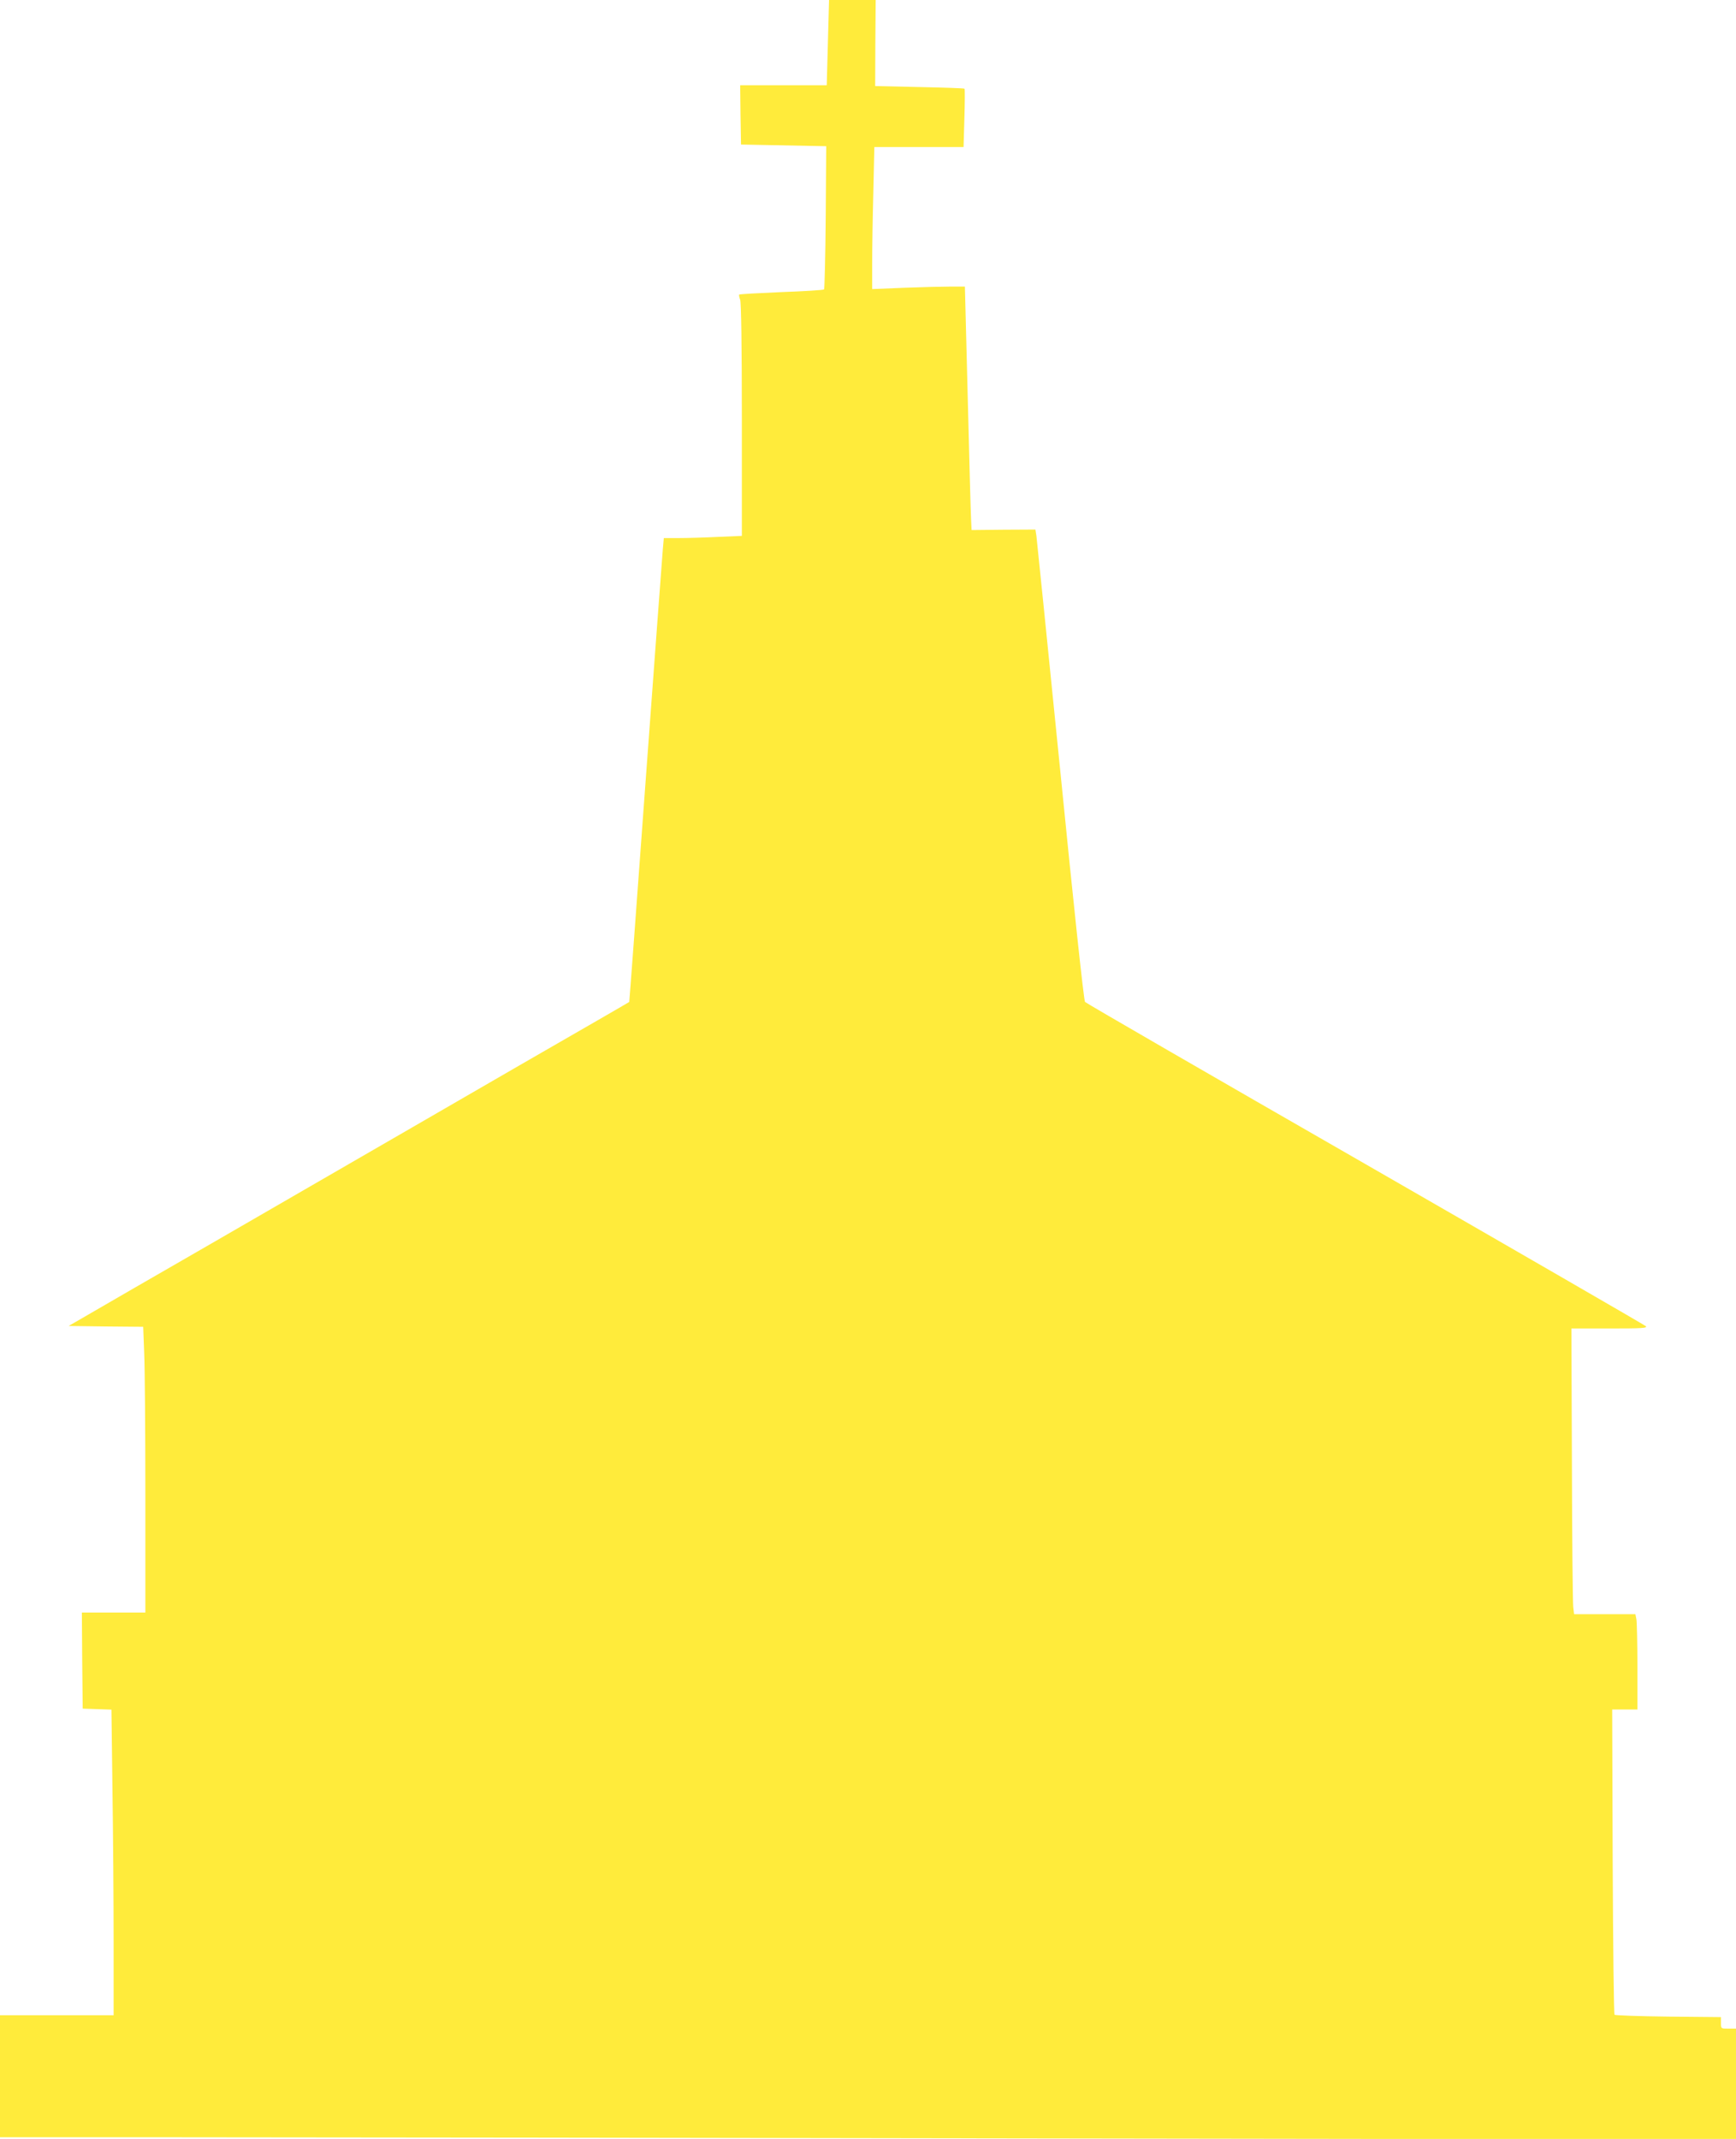
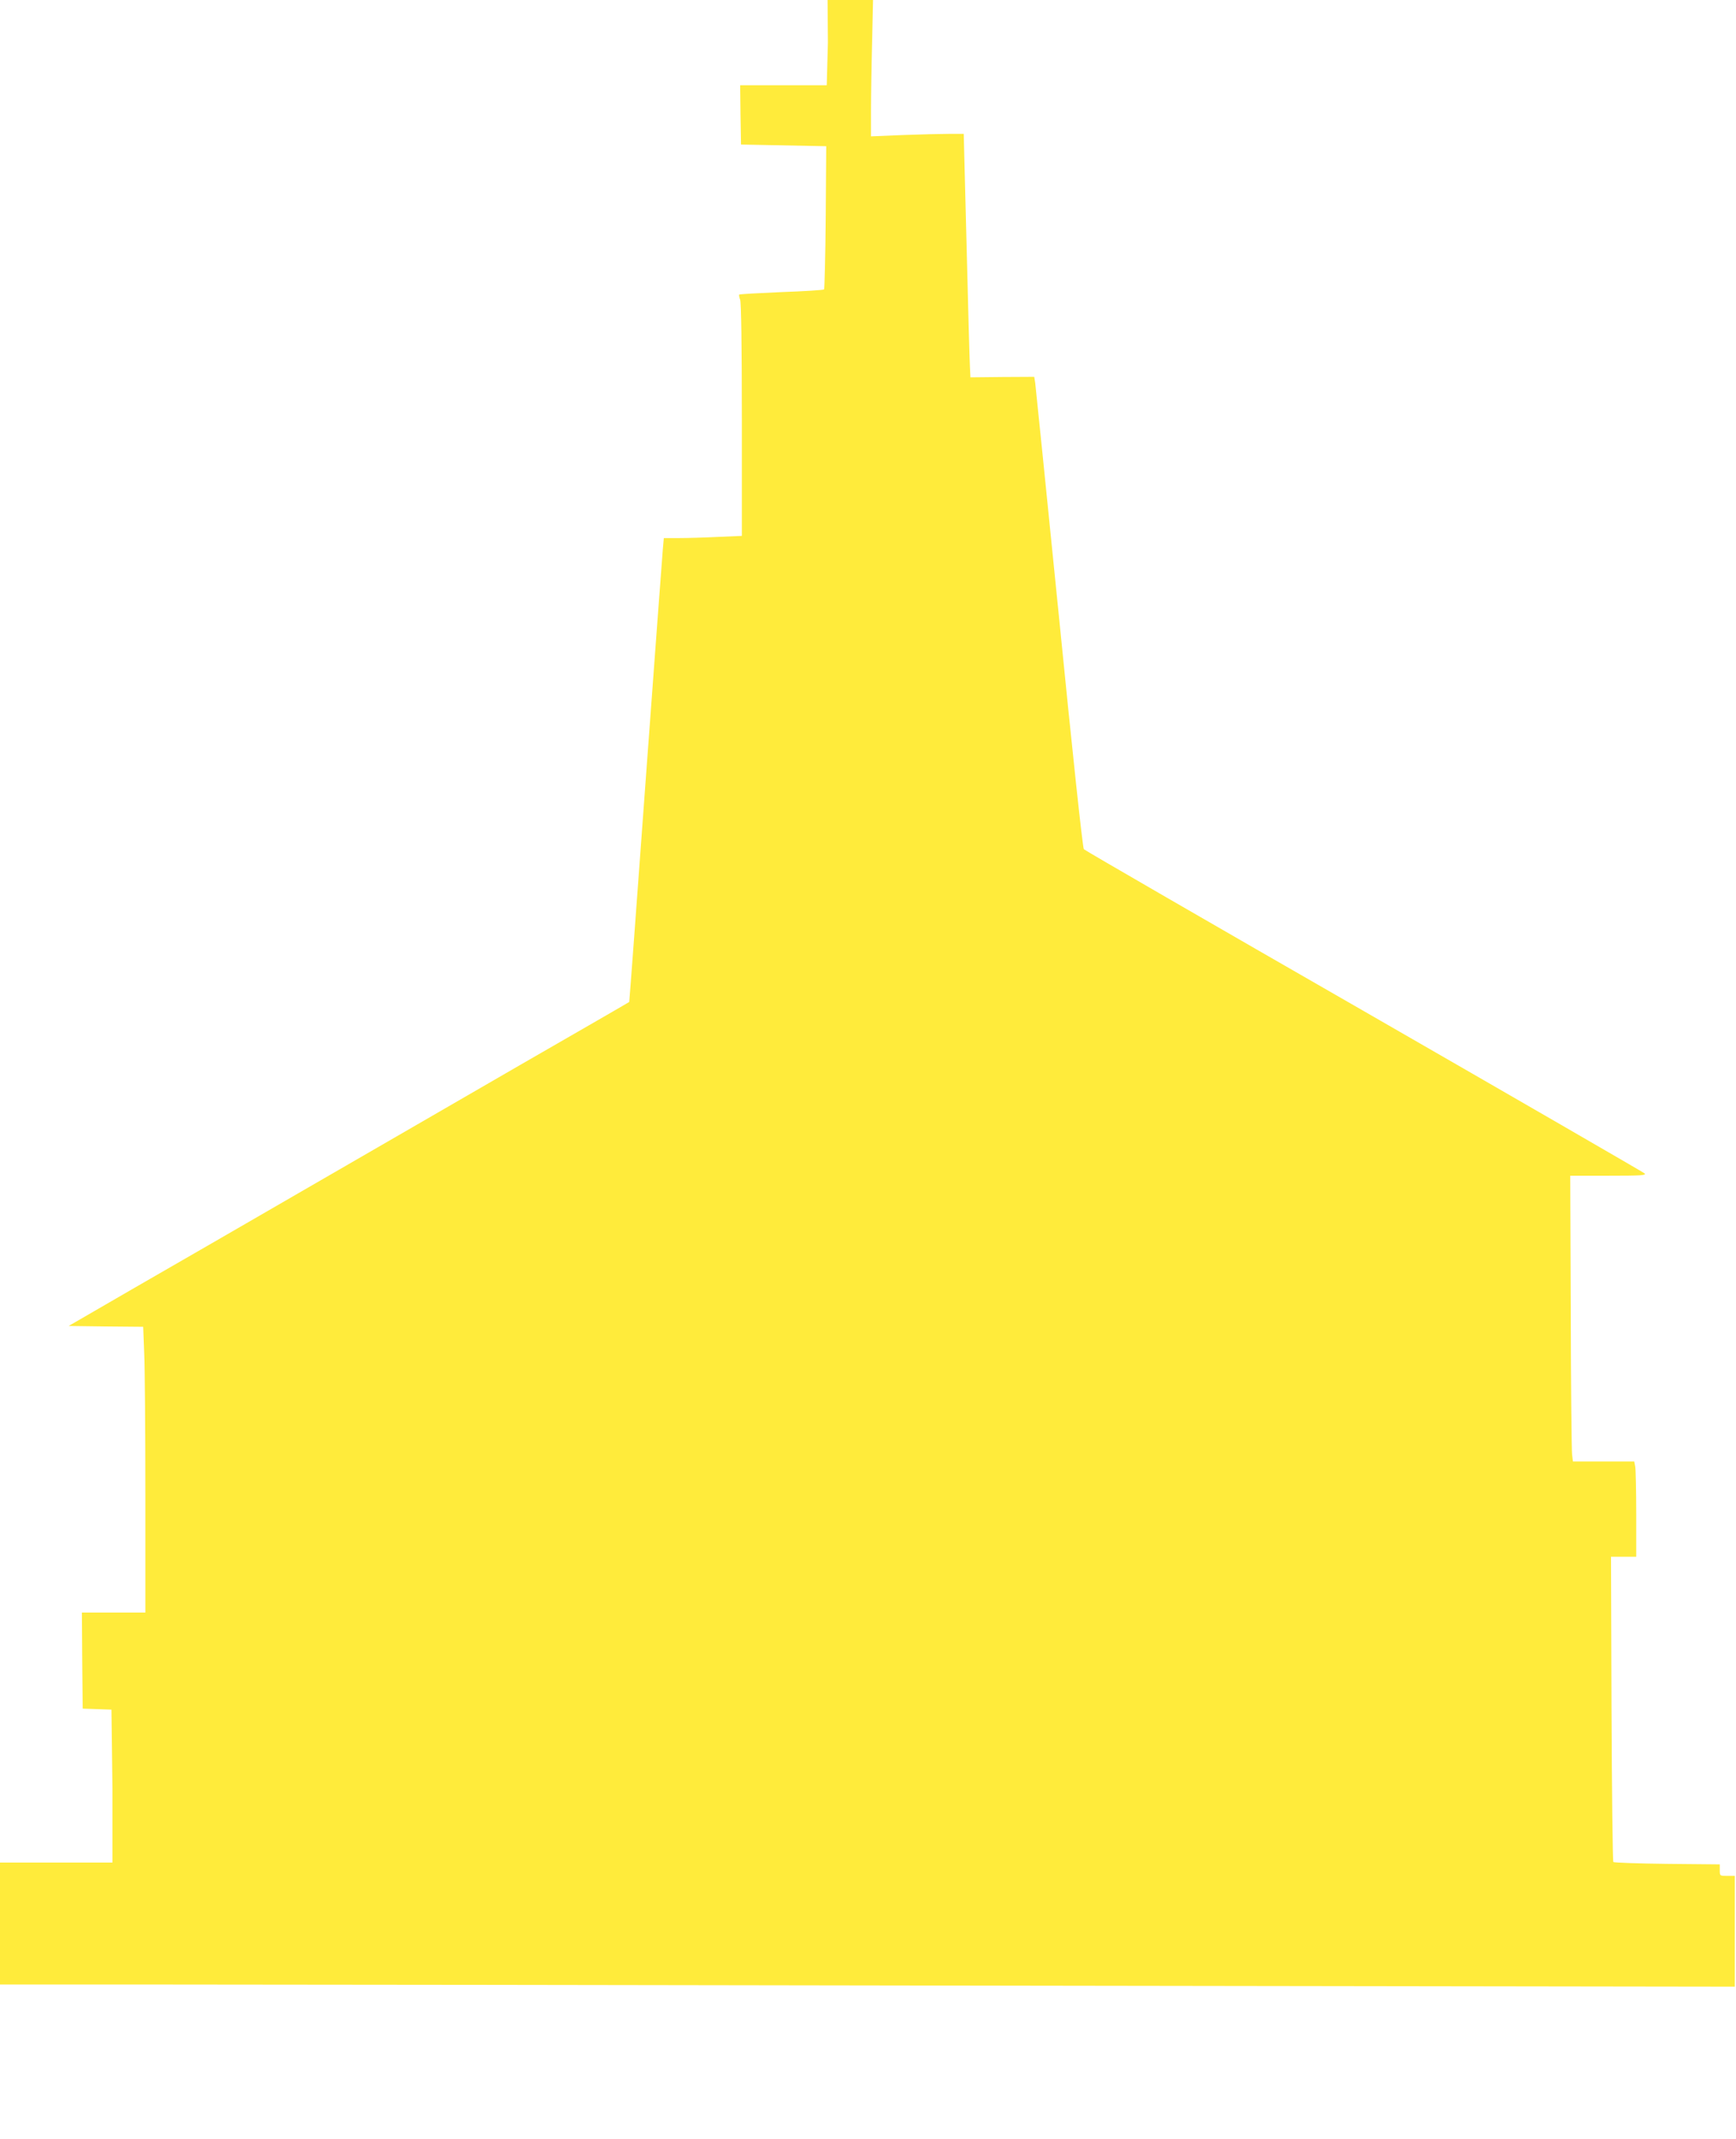
<svg xmlns="http://www.w3.org/2000/svg" version="1.0" width="1039pt" height="1280pt" viewBox="0 0 1039 1280" preserveAspectRatio="xMidYMid meet">
  <g transform="translate(0,1280) scale(0.1,-0.1)" fill="#ffeb3b" stroke="none">
-     <path d="M4955 12545 l-7 -255 -259 0 -259 0 2 -177 3 -178 255 -5 255 -5 -3 -425 c-2 -234 -7 -428 -10 -432 -4 -4 -119 -11 -255 -16 -137 -6 -250 -12 -253 -15 -2 -2 0 -16 6 -31 6 -18 10 -270 10 -720 l0 -693 -142 -6 c-79 -4 -184 -7 -234 -7 l-91 0 -6 -67 c-3 -38 -50 -662 -103 -1388 -53 -726 -97 -1320 -98 -1321 0 -1 -293 -170 -651 -376 -357 -207 -936 -541 -1285 -743 -349 -202 -811 -469 -1027 -593 l-392 -227 223 -3 223 -2 6 -158 c4 -86 7 -471 7 -854 l0 -698 -190 0 -190 0 2 -287 3 -288 86 -3 86 -3 6 -472 c4 -260 7 -671 7 -914 l0 -443 -340 0 -340 0 0 -365 0 -365 993 0 c545 0 2883 -3 5195 -7 l4202 -6 0 331 0 332 -45 0 c-45 0 -45 0 -45 34 l0 35 -314 3 c-173 2 -318 7 -323 11 -4 5 -9 418 -11 918 l-3 909 75 0 76 0 0 254 c0 139 -3 268 -6 285 l-6 31 -184 0 -183 0 -5 43 c-3 23 -7 408 -8 855 l-3 812 230 0 c194 0 227 2 215 14 -8 7 -764 444 -1680 971 -916 526 -1670 962 -1676 969 -7 6 -68 576 -148 1381 -76 754 -140 1387 -143 1408 l-6 38 -191 -1 -191 -2 -3 64 c-2 34 -11 362 -20 728 l-17 665 -85 0 c-47 0 -172 -3 -277 -7 l-193 -8 0 154 c0 84 3 275 7 424 l6 272 267 0 267 0 5 173 c3 94 3 174 1 176 -2 3 -123 7 -269 10 l-266 6 1 258 2 257 -139 0 -140 0 -7 -255z" />
+     <path d="M4955 12545 l-7 -255 -259 0 -259 0 2 -177 3 -178 255 -5 255 -5 -3 -425 c-2 -234 -7 -428 -10 -432 -4 -4 -119 -11 -255 -16 -137 -6 -250 -12 -253 -15 -2 -2 0 -16 6 -31 6 -18 10 -270 10 -720 l0 -693 -142 -6 c-79 -4 -184 -7 -234 -7 l-91 0 -6 -67 c-3 -38 -50 -662 -103 -1388 -53 -726 -97 -1320 -98 -1321 0 -1 -293 -170 -651 -376 -357 -207 -936 -541 -1285 -743 -349 -202 -811 -469 -1027 -593 l-392 -227 223 -3 223 -2 6 -158 c4 -86 7 -471 7 -854 l0 -698 -190 0 -190 0 2 -287 3 -288 86 -3 86 -3 6 -472 l0 -443 -340 0 -340 0 0 -365 0 -365 993 0 c545 0 2883 -3 5195 -7 l4202 -6 0 331 0 332 -45 0 c-45 0 -45 0 -45 34 l0 35 -314 3 c-173 2 -318 7 -323 11 -4 5 -9 418 -11 918 l-3 909 75 0 76 0 0 254 c0 139 -3 268 -6 285 l-6 31 -184 0 -183 0 -5 43 c-3 23 -7 408 -8 855 l-3 812 230 0 c194 0 227 2 215 14 -8 7 -764 444 -1680 971 -916 526 -1670 962 -1676 969 -7 6 -68 576 -148 1381 -76 754 -140 1387 -143 1408 l-6 38 -191 -1 -191 -2 -3 64 c-2 34 -11 362 -20 728 l-17 665 -85 0 c-47 0 -172 -3 -277 -7 l-193 -8 0 154 c0 84 3 275 7 424 l6 272 267 0 267 0 5 173 c3 94 3 174 1 176 -2 3 -123 7 -269 10 l-266 6 1 258 2 257 -139 0 -140 0 -7 -255z" />
  </g>
</svg>